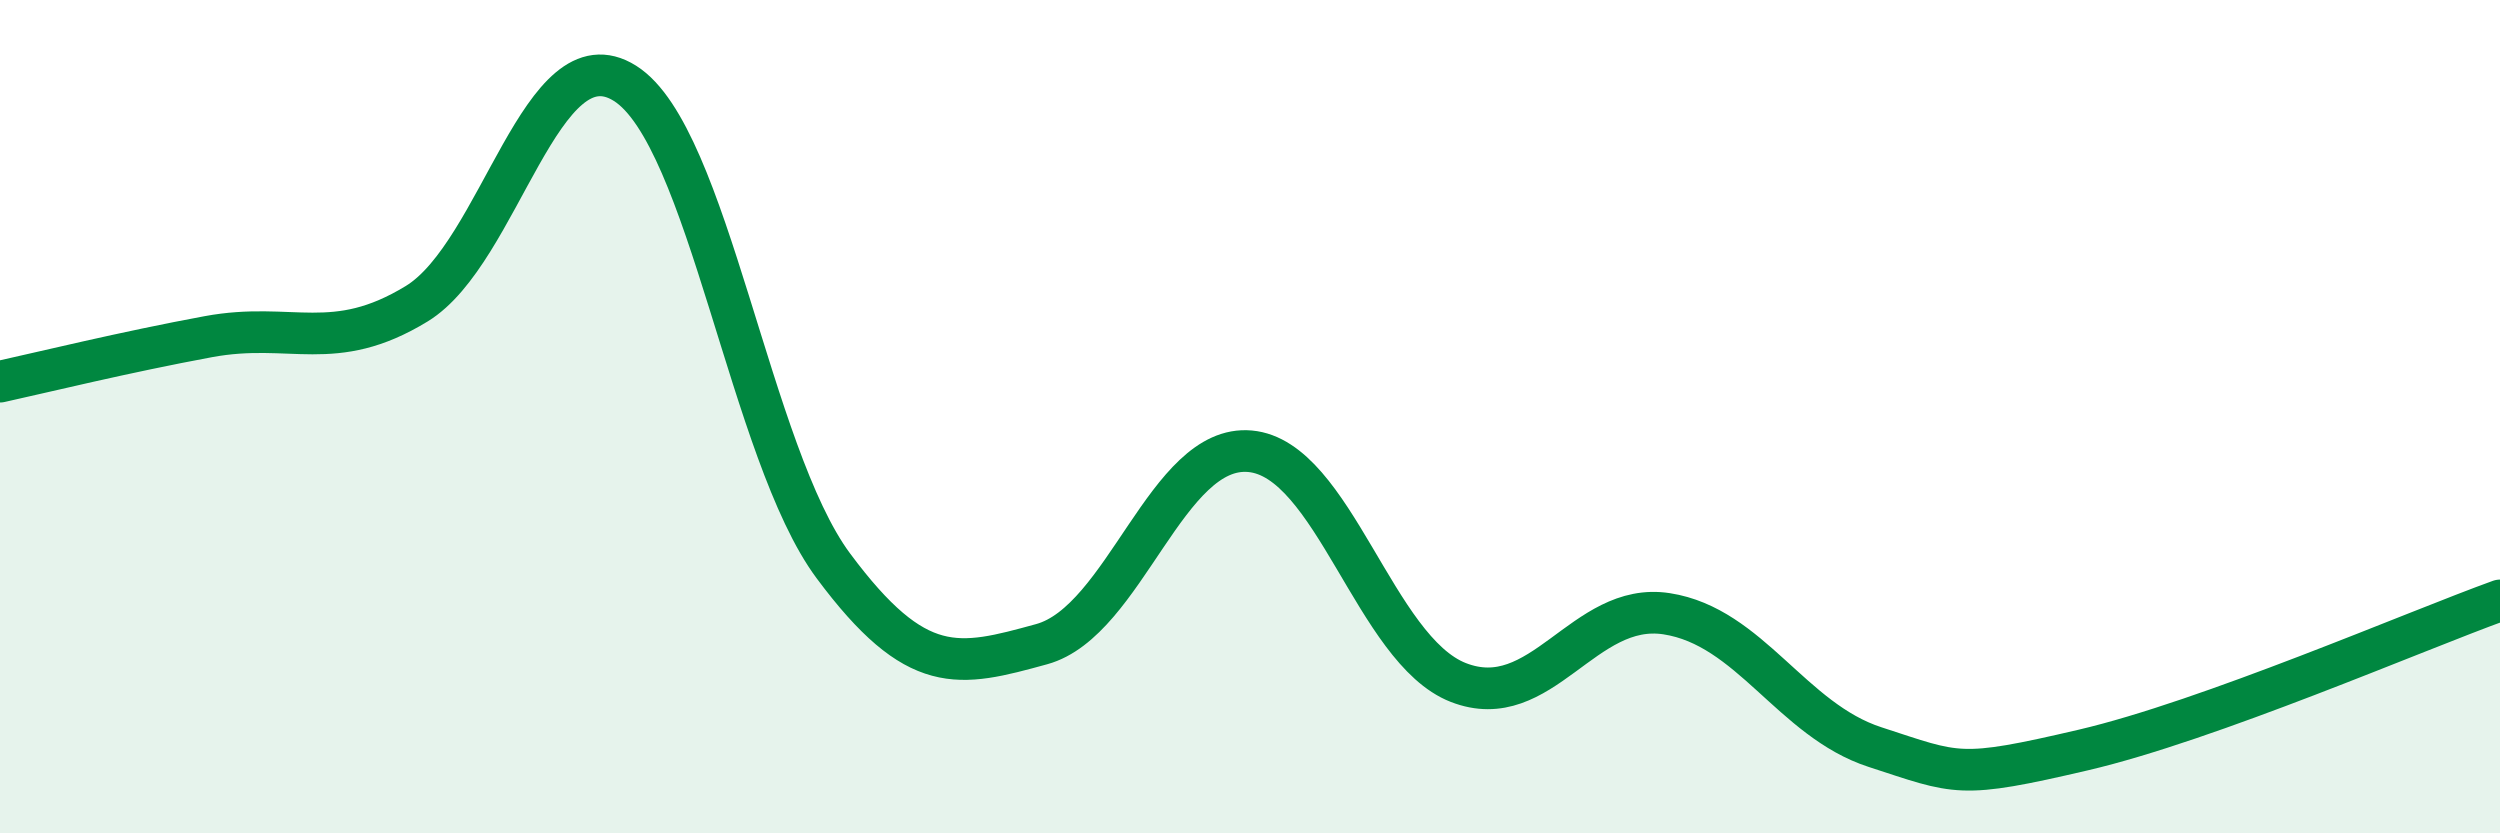
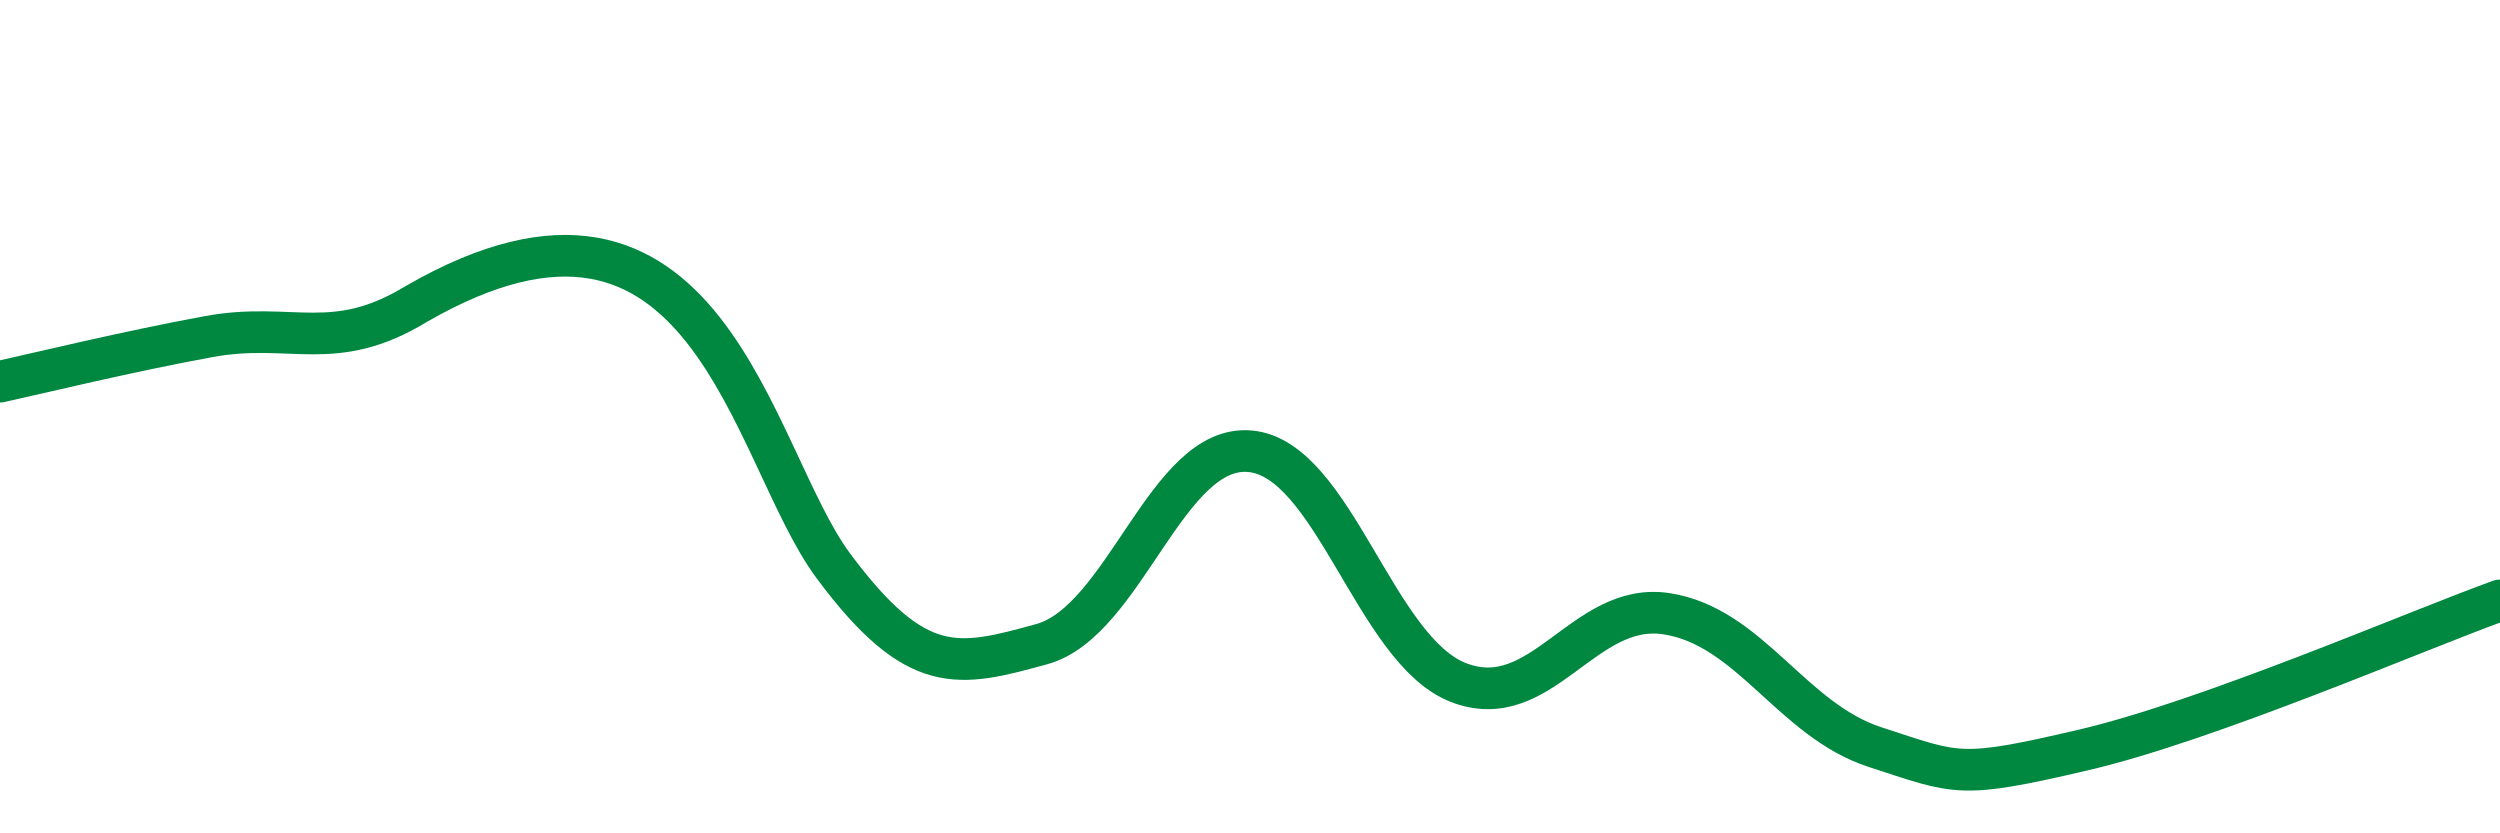
<svg xmlns="http://www.w3.org/2000/svg" width="60" height="20" viewBox="0 0 60 20">
-   <path d="M 0,9.16 C 1,8.94 3,8.45 5,8.08 C 7,7.71 8,8.51 10,7.29 C 12,6.07 13,0.74 15,2 C 17,3.26 18,10.89 20,13.58 C 22,16.27 23,16.01 25,15.46 C 27,14.91 28,10.65 30,10.83 C 32,11.01 33,15.6 35,16.38 C 37,17.16 38,14.42 40,14.73 C 42,15.04 43,17.28 45,17.93 C 47,18.58 47,18.7 50,18 C 53,17.3 58,15.13 60,14.41L60 20L0 20Z" fill="#008740" opacity="0.1" stroke-linecap="round" stroke-linejoin="round" />
-   <path d="M 0,9.16 C 1,8.94 3,8.45 5,8.08 C 7,7.71 8,8.51 10,7.29 C 12,6.07 13,0.74 15,2 C 17,3.26 18,10.89 20,13.58 C 22,16.27 23,16.01 25,15.46 C 27,14.91 28,10.65 30,10.83 C 32,11.01 33,15.6 35,16.38 C 37,17.16 38,14.42 40,14.73 C 42,15.04 43,17.28 45,17.93 C 47,18.58 47,18.7 50,18 C 53,17.3 58,15.13 60,14.41" stroke="#008740" stroke-width="1" fill="none" stroke-linecap="round" stroke-linejoin="round" />
+   <path d="M 0,9.16 C 1,8.94 3,8.45 5,8.08 C 7,7.71 8,8.51 10,7.29 C 17,3.26 18,10.89 20,13.58 C 22,16.27 23,16.01 25,15.46 C 27,14.91 28,10.65 30,10.83 C 32,11.01 33,15.6 35,16.38 C 37,17.16 38,14.42 40,14.73 C 42,15.04 43,17.28 45,17.93 C 47,18.58 47,18.7 50,18 C 53,17.3 58,15.13 60,14.41" stroke="#008740" stroke-width="1" fill="none" stroke-linecap="round" stroke-linejoin="round" />
</svg>